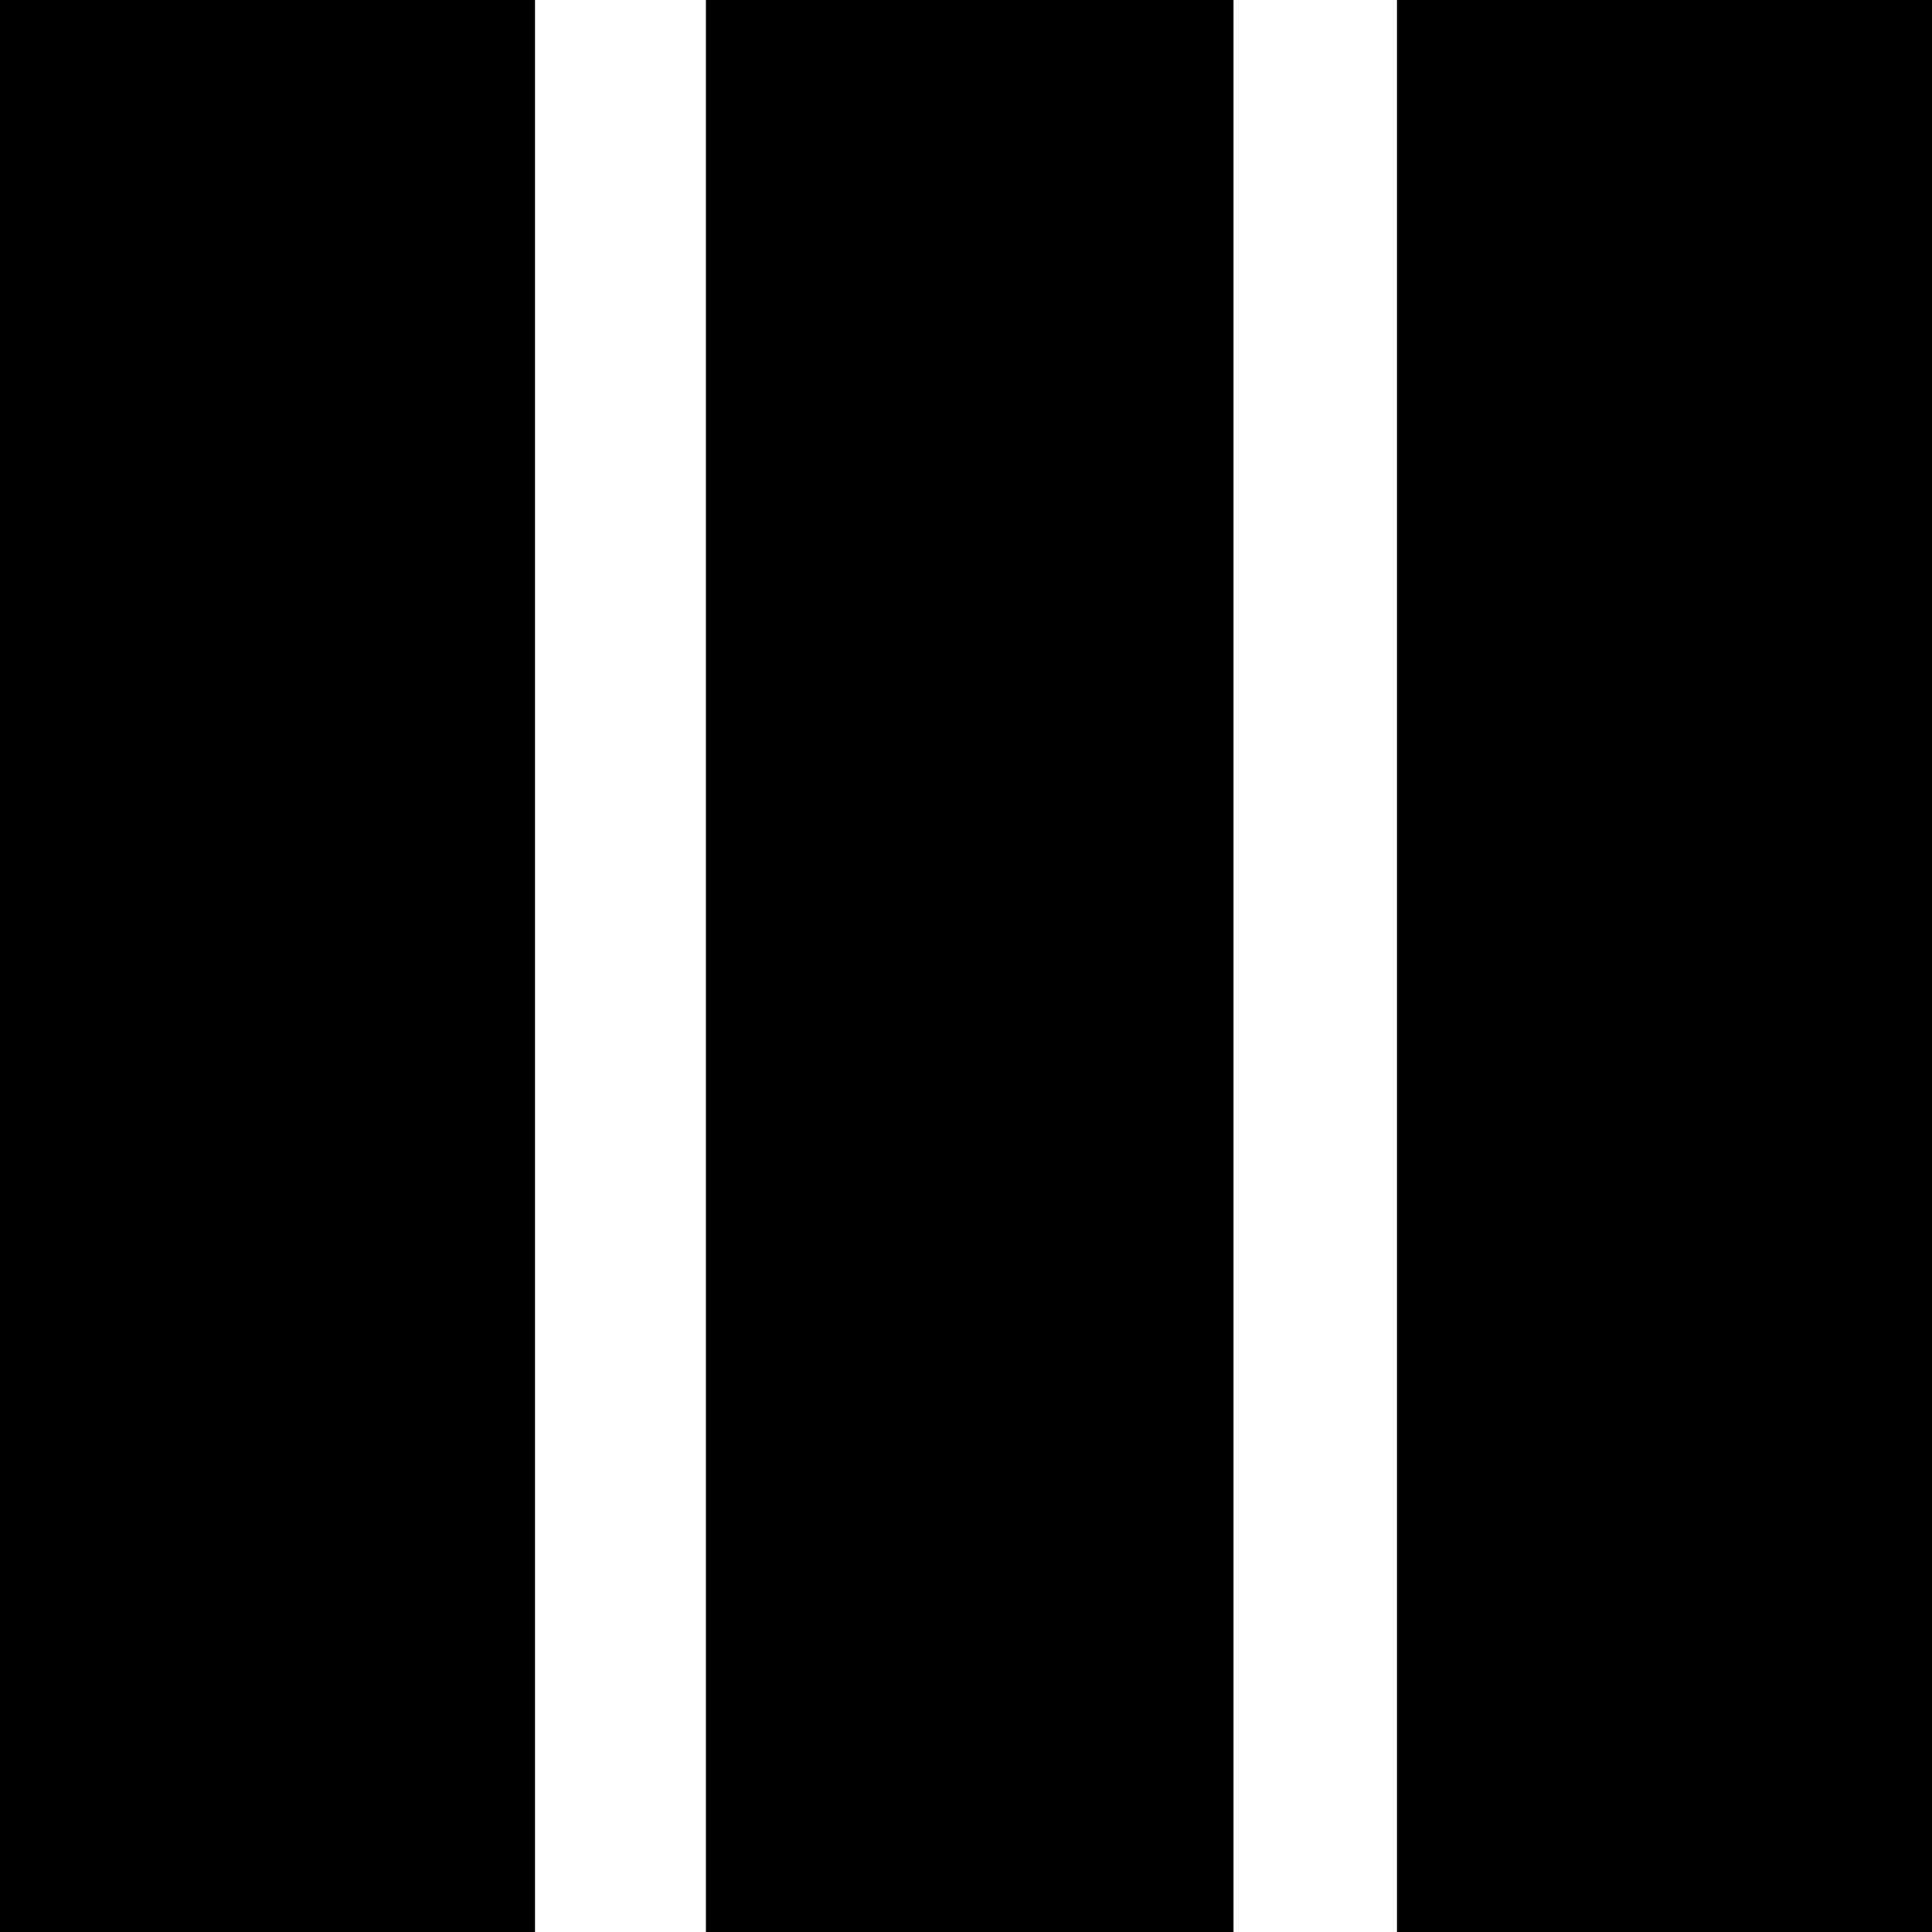
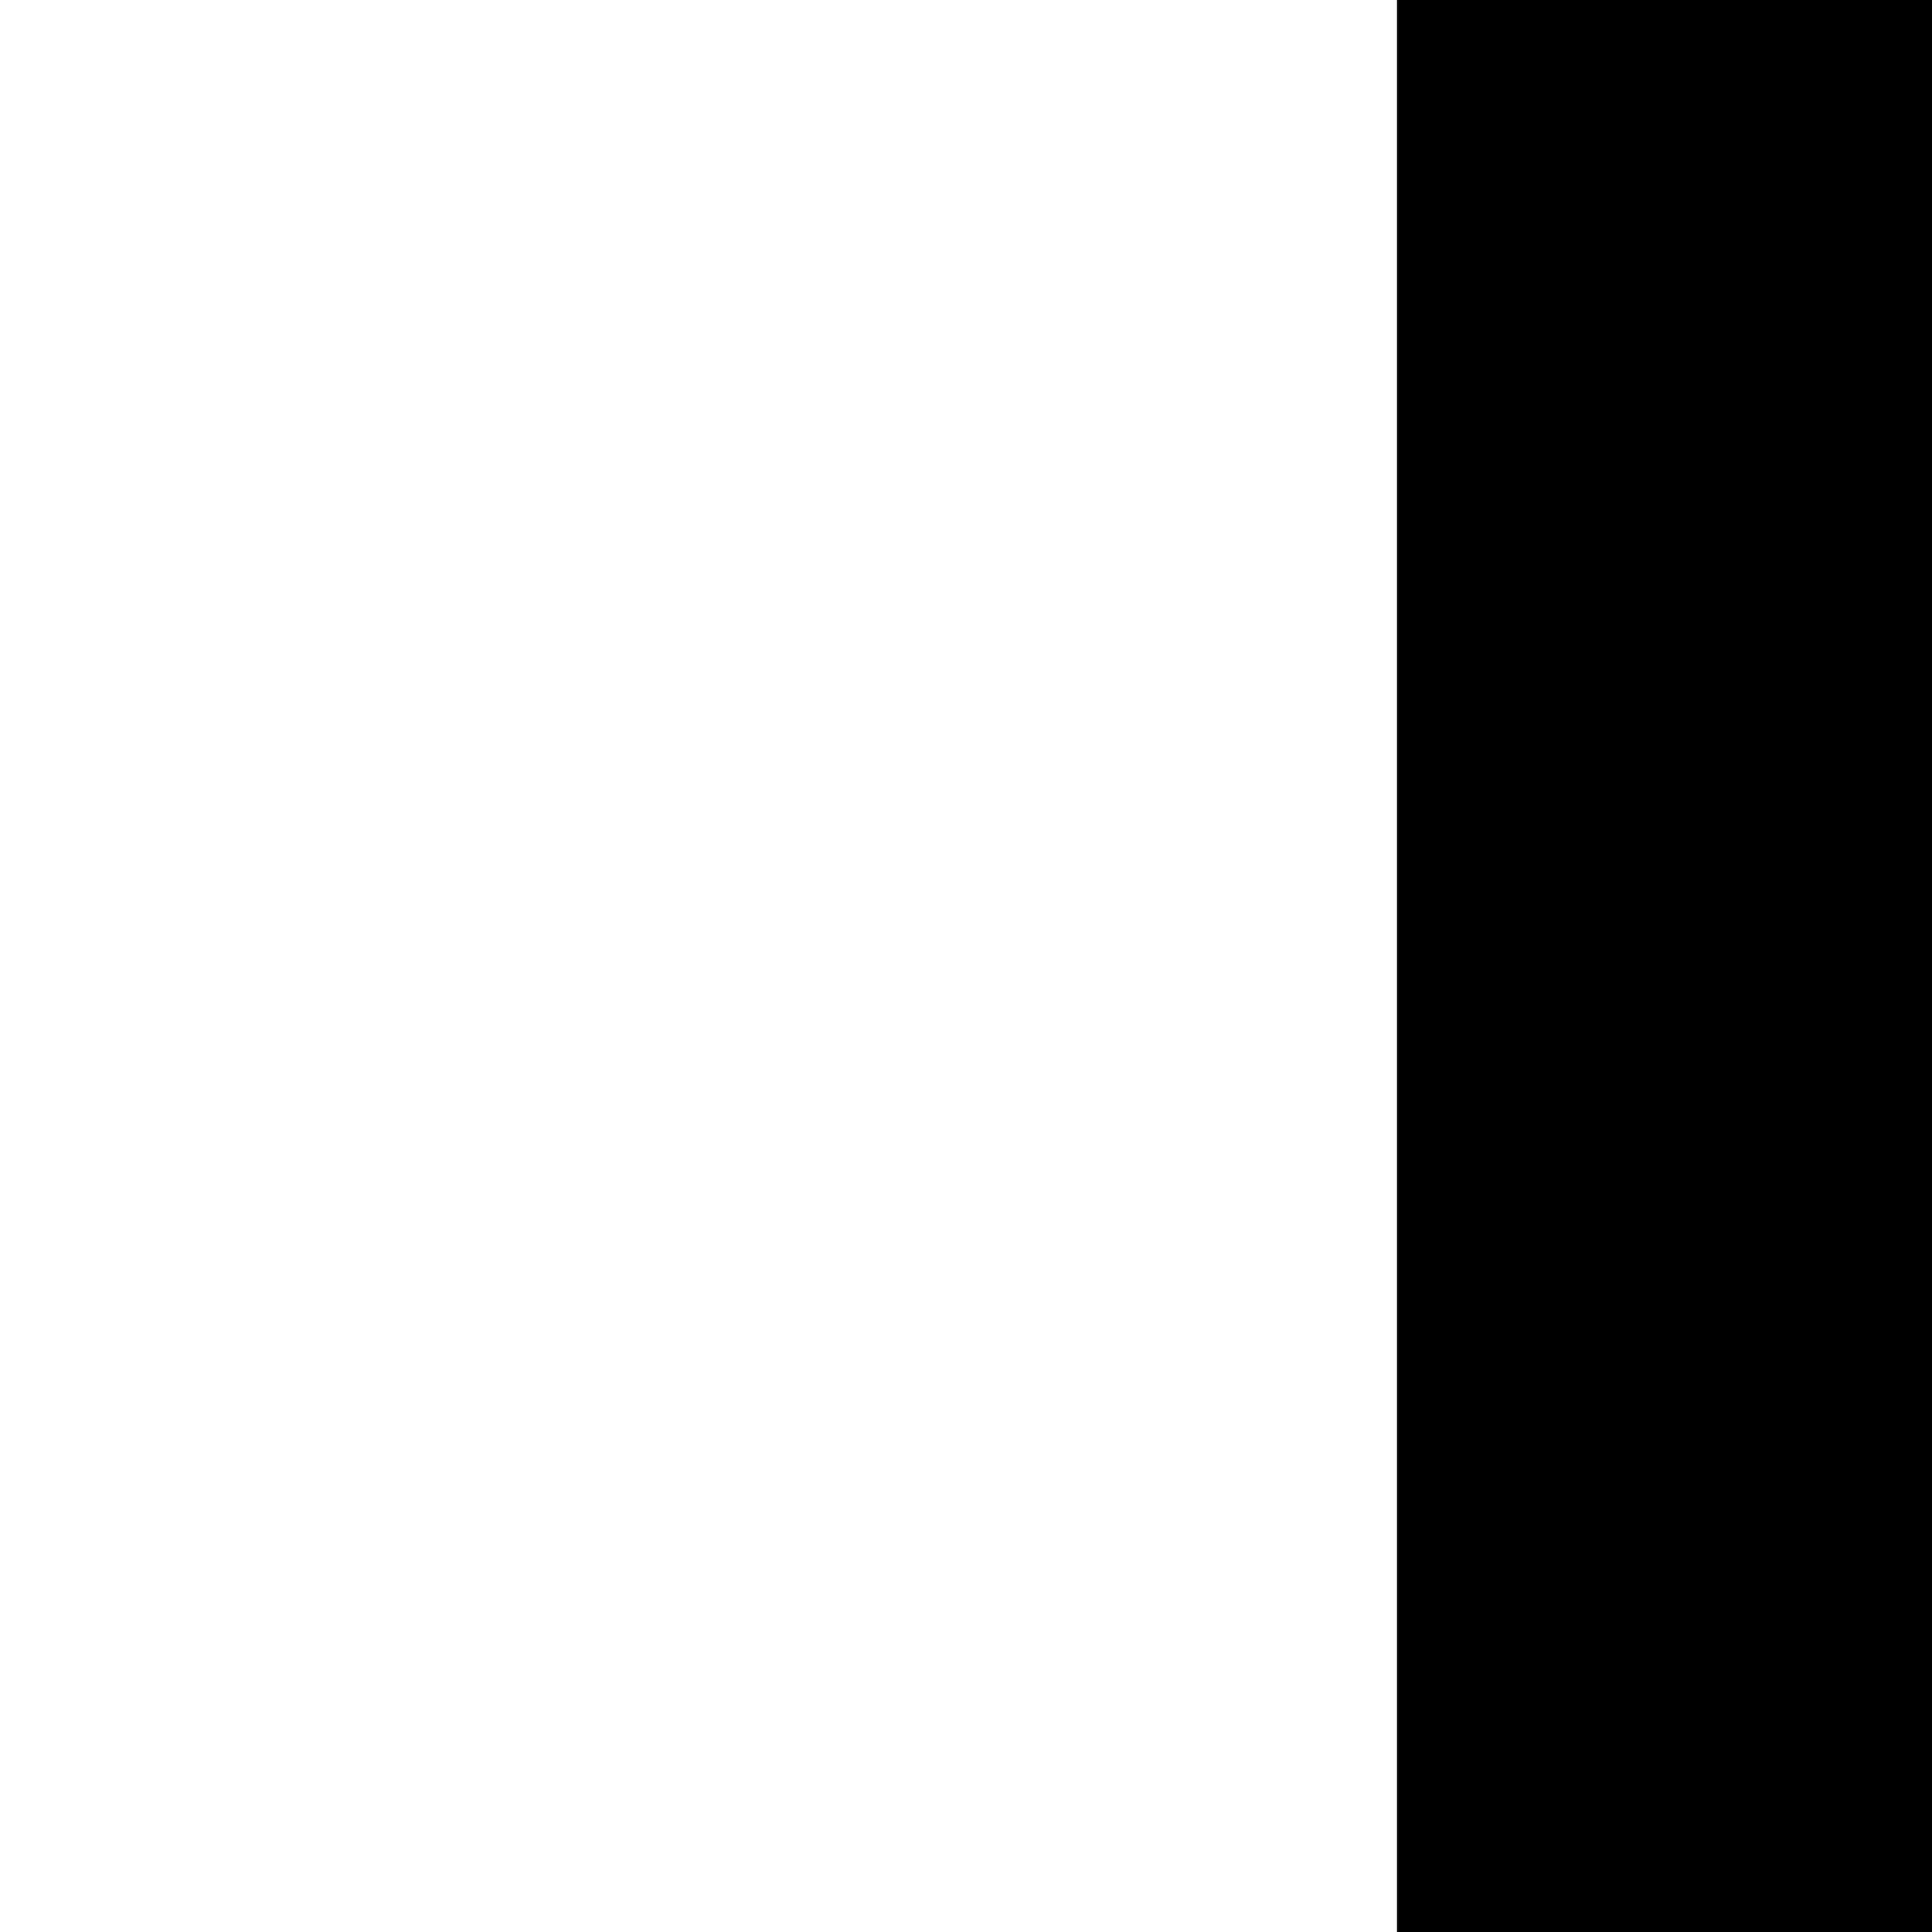
<svg xmlns="http://www.w3.org/2000/svg" version="1.0" width="260pt" height="260pt" viewBox="0 0 260 260" preserveAspectRatio="xMidYMid meet">
  <g transform="translate(0,260) scale(0.1,-0.1)" fill="#000000" stroke="none">
-     <path d="M0 1300 l0 -1300 360 0 360 0 0 1300 0 1300 -360 0 -360 0 0 -1300z" />
-     <path d="M950 1300 l0 -1300 355 0 355 0 0 1300 0 1300 -355 0 -355 0 0 -1300z" />
    <path d="M1880 1300 l0 -1300 360 0 360 0 0 1300 0 1300 -360 0 -360 0 0 -1300z" />
  </g>
</svg>